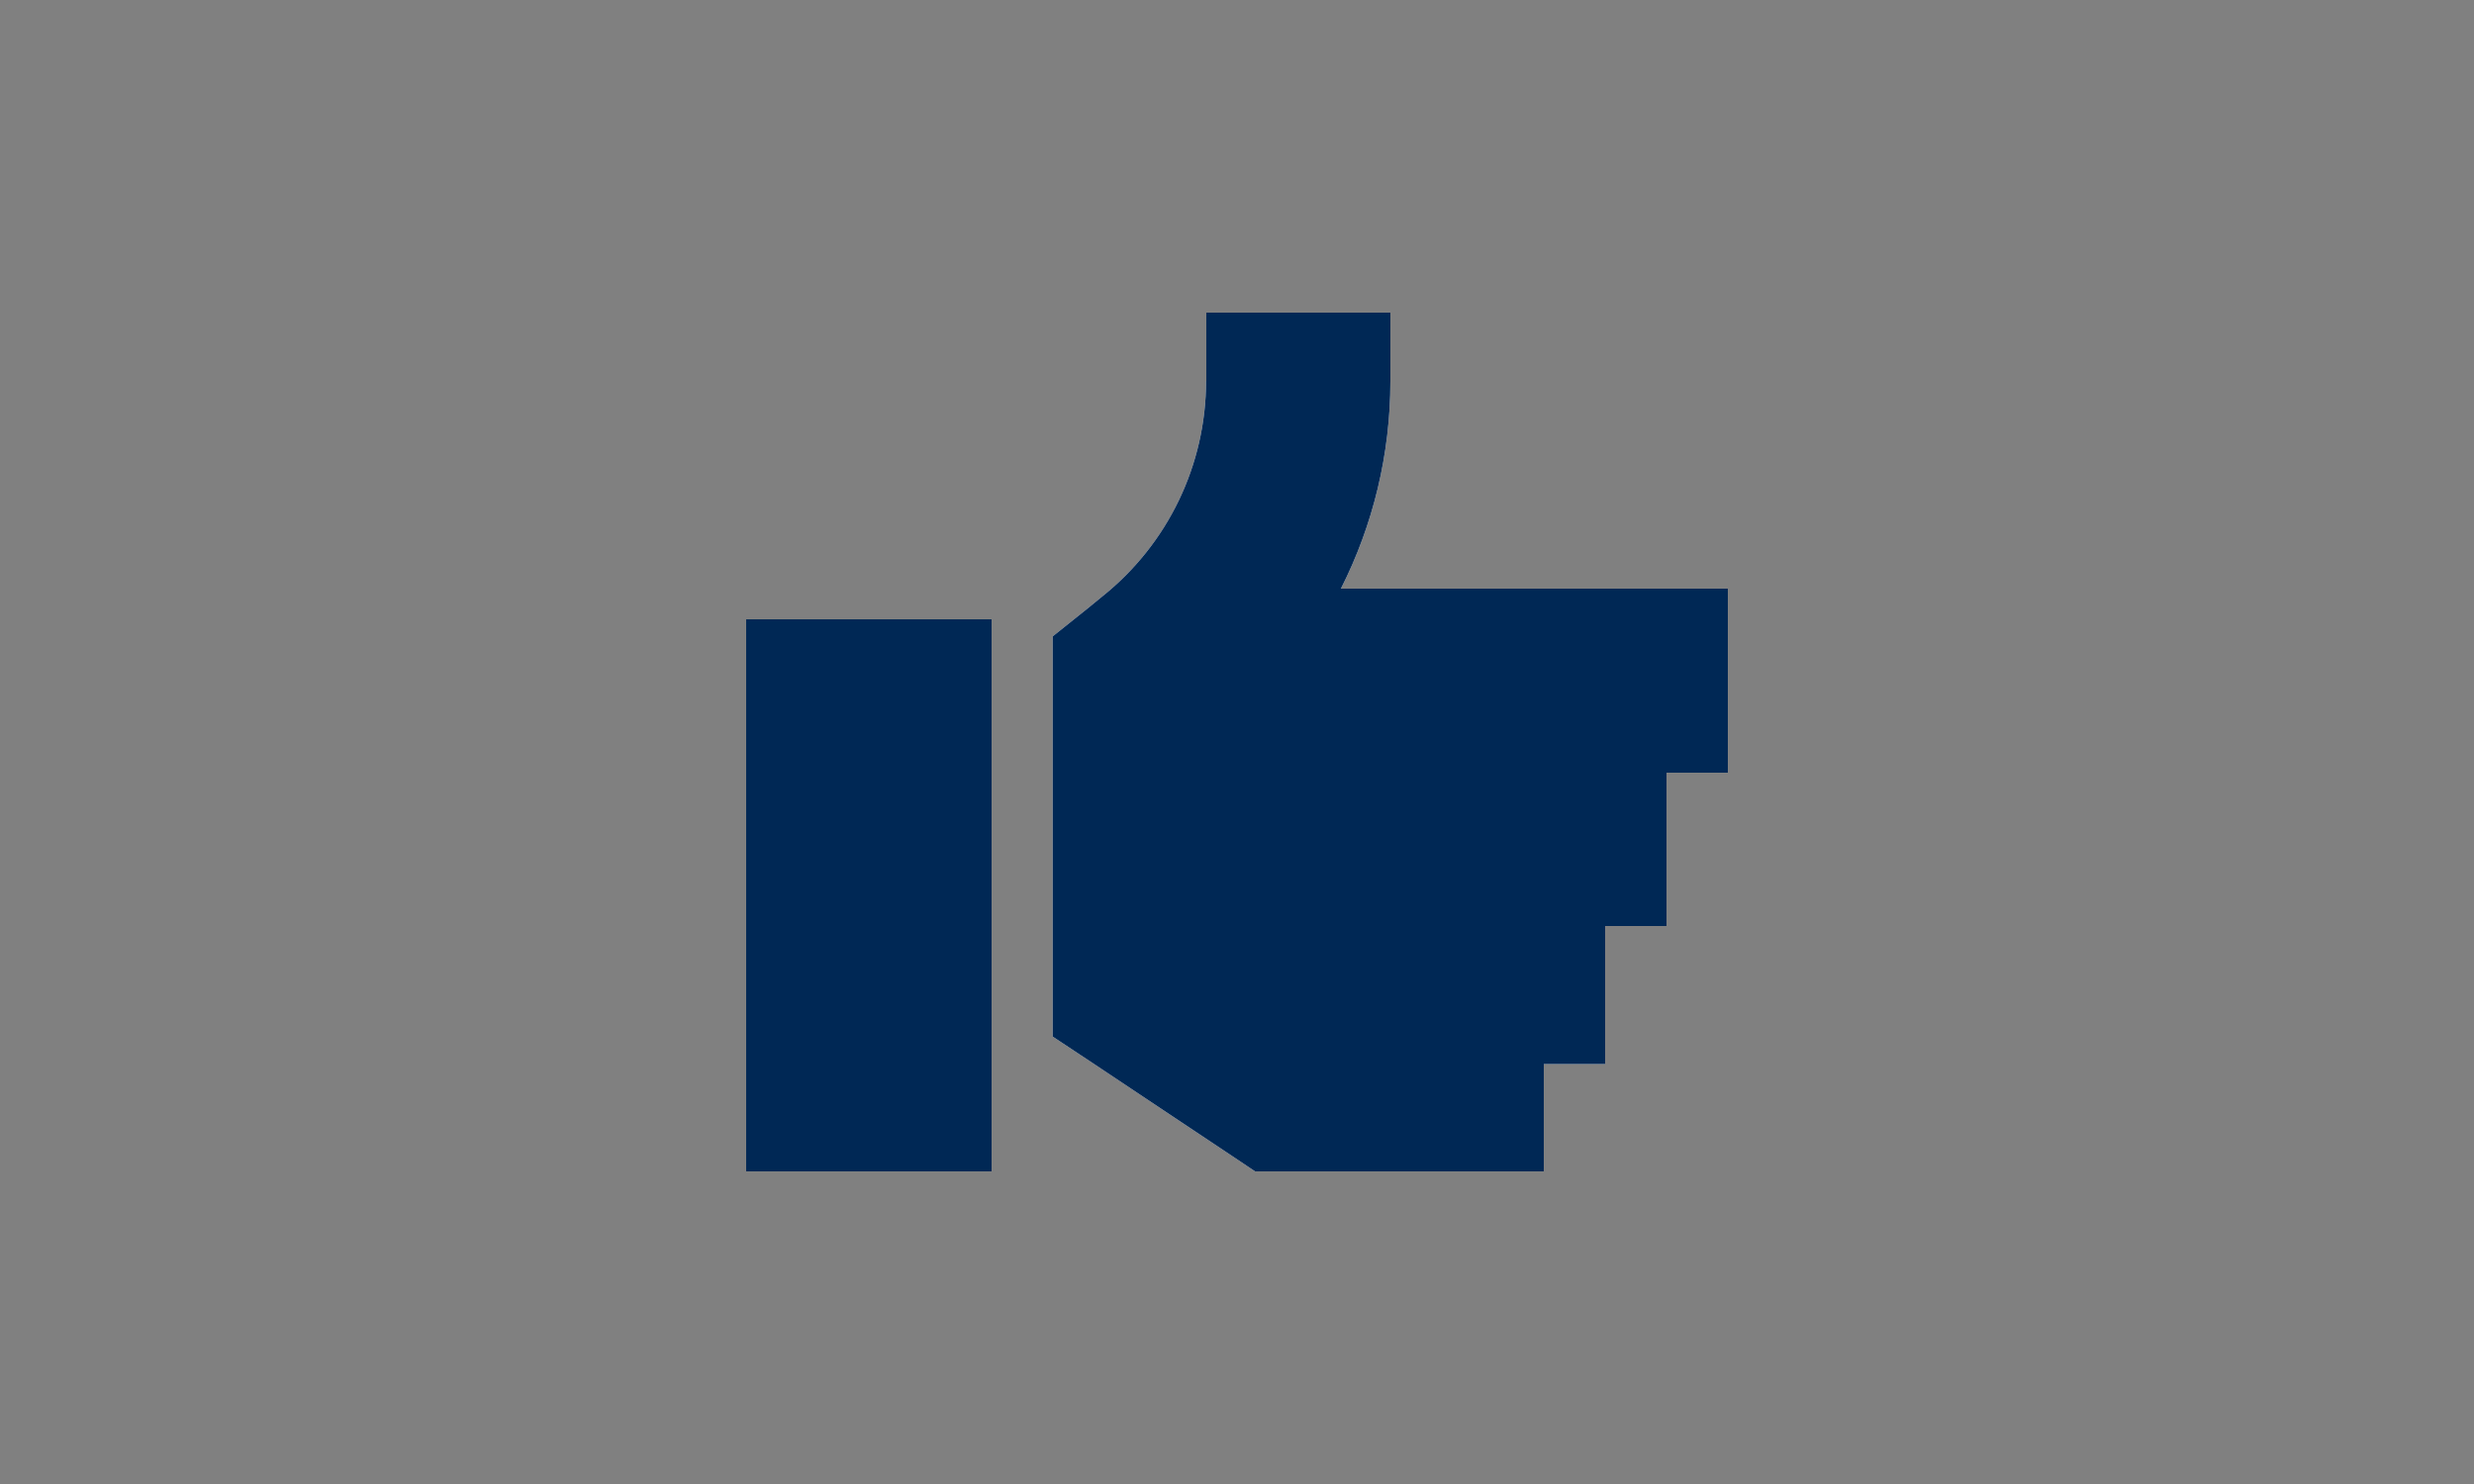
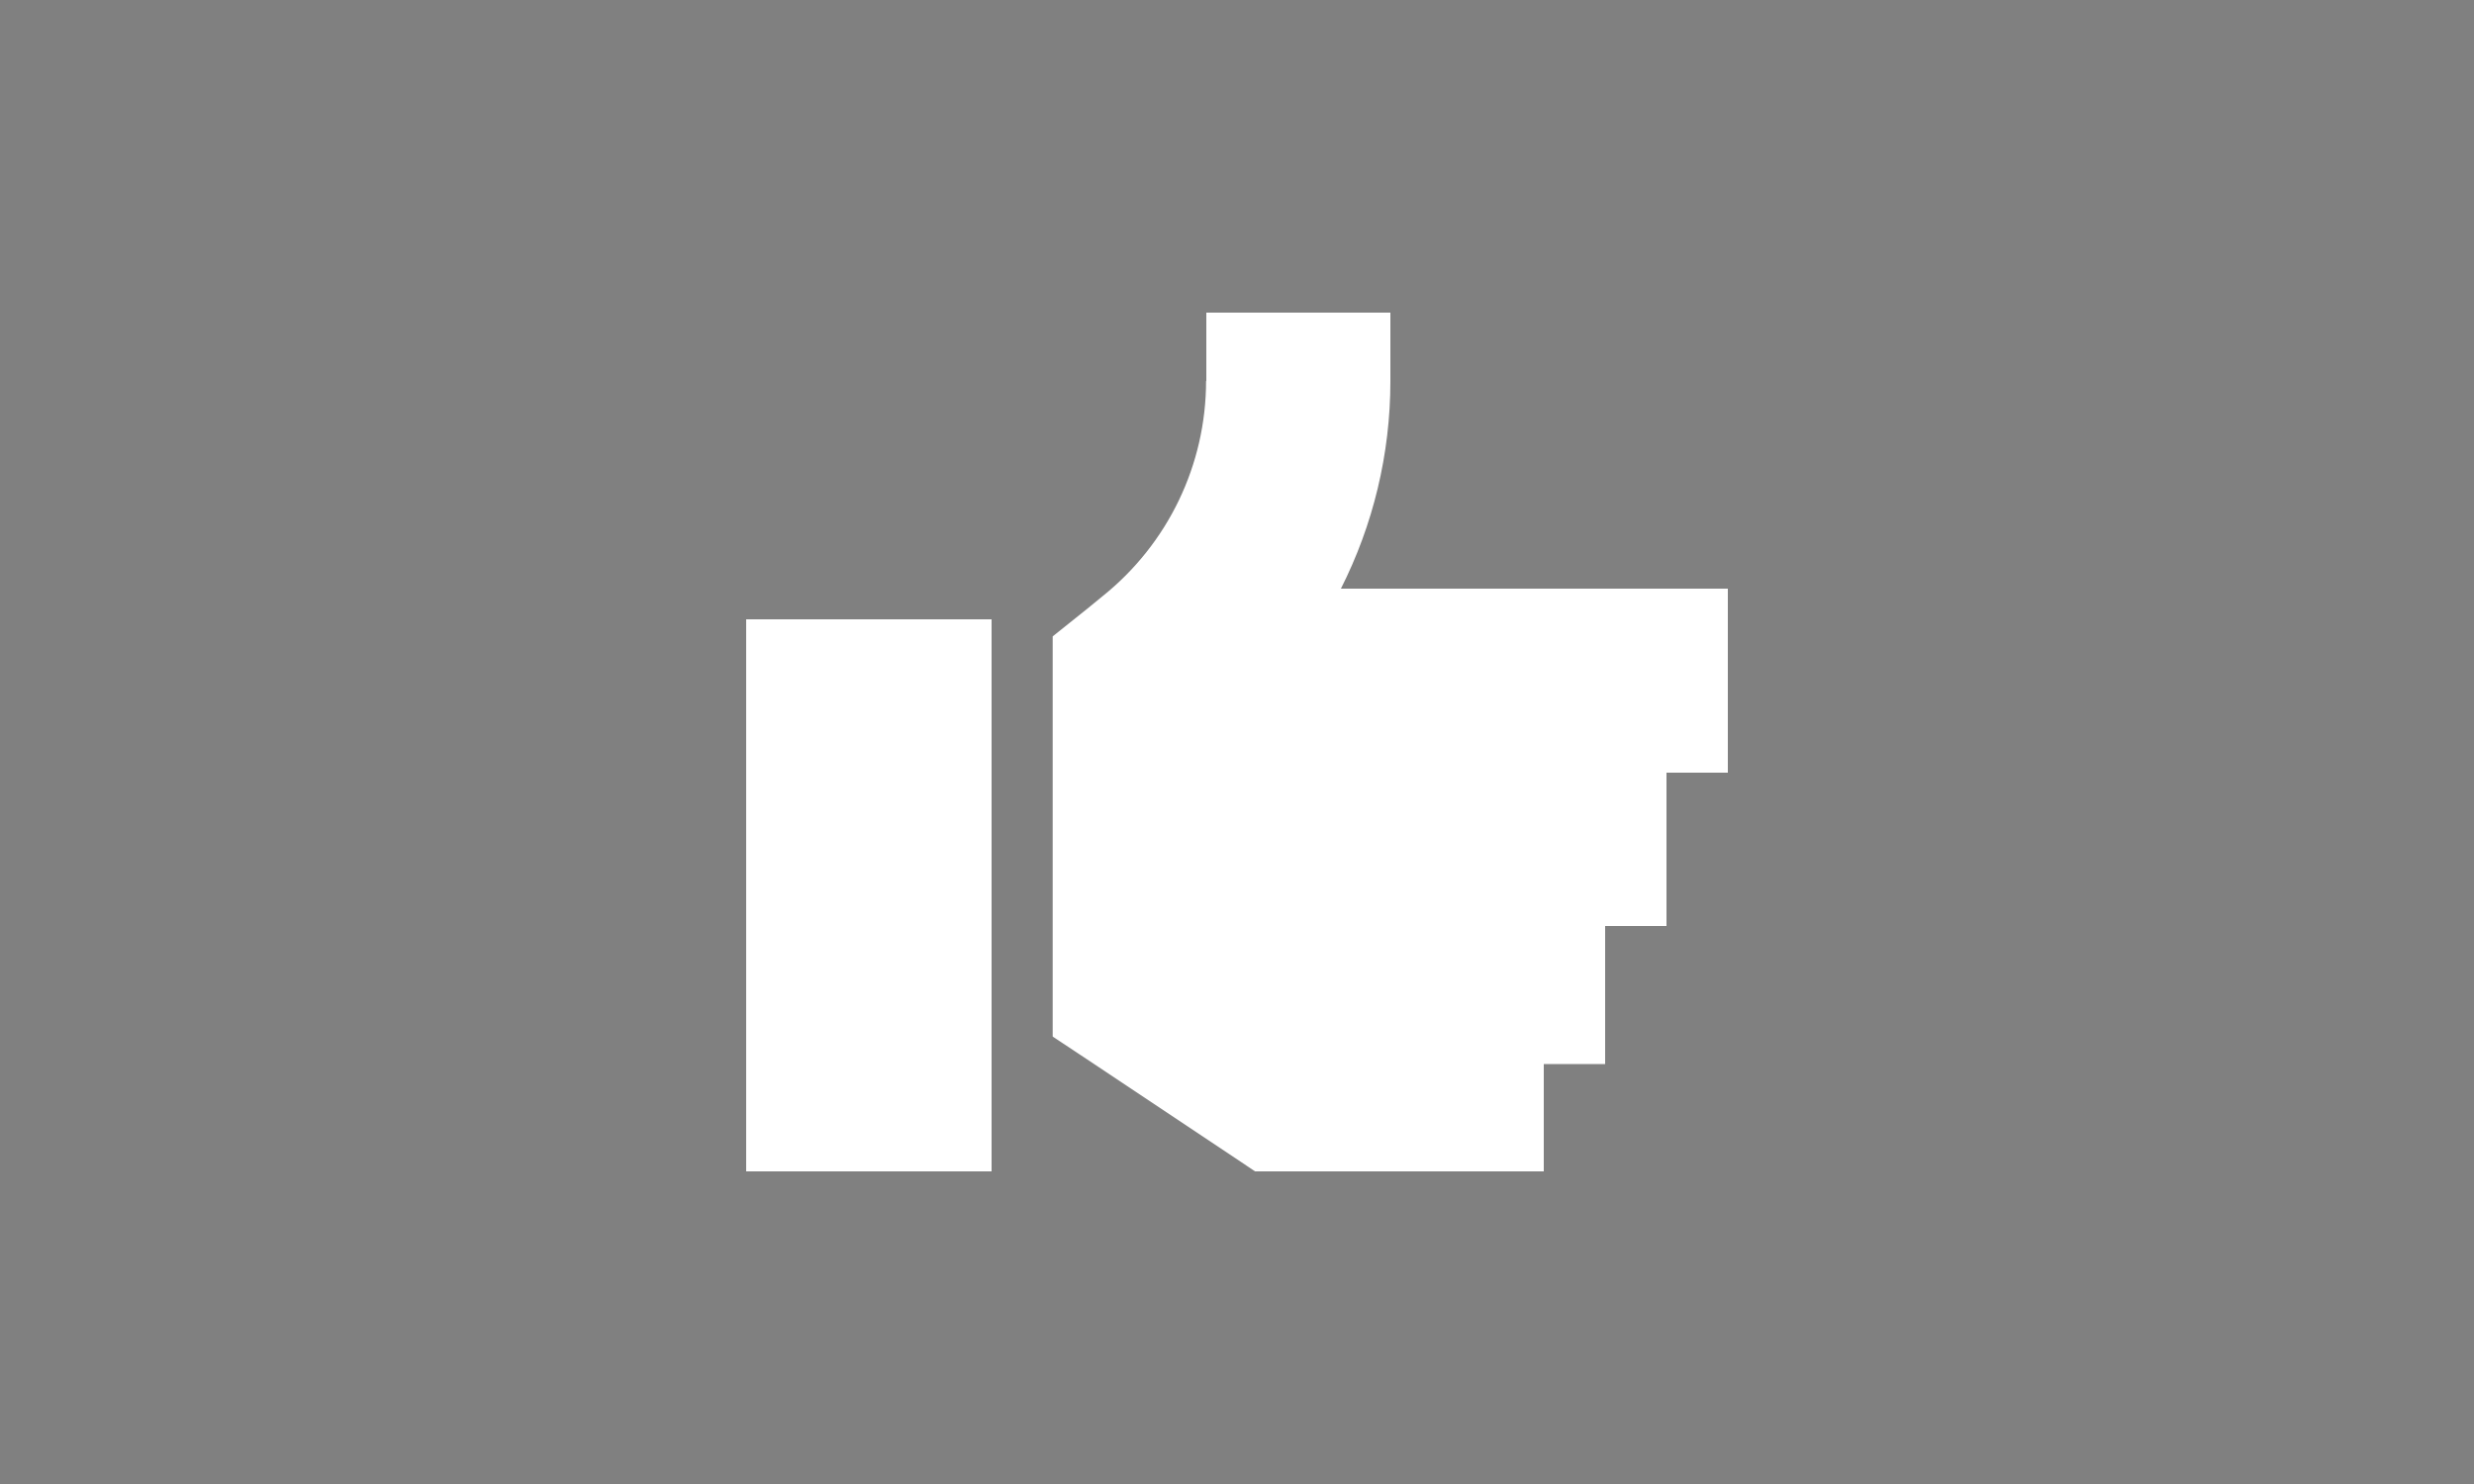
<svg xmlns="http://www.w3.org/2000/svg" viewBox="0 0 100 60">
  <rect x="0" y="0" width="100" height="60" fill="#808080" stroke="none" />
  <defs>
    <style>.cls-1{fill:#002855;}.cls-2{fill:#fff;}</style>
  </defs>
  <g id="White">
    <path class="cls-2" d="m40.08,25.04v22.32h-9.92v-22.32h9.92Zm8.68-9.63v-2.77h7.44v2.77c0,2.95-.7,5.82-2,8.39h15.64v7.44h-2.48v6.2h-2.48v5.58h-2.48v4.34h-11.67l-.94-.63-5.58-3.72-1.66-1.1v-16.18l1.4-1.12.61-.5c2.65-2.12,4.19-5.32,4.19-8.71h0Z" />
  </g>
  <g id="Monotone">
-     <path class="cls-1" d="m40.08,25.04v22.32h-9.92v-22.32h9.92Zm8.68-9.63v-2.77h7.44v2.77c0,2.95-.7,5.82-2,8.39h15.64v7.44h-2.48v6.2h-2.48v5.58h-2.48v4.34h-11.67l-.94-.63-5.58-3.72-1.66-1.1v-16.18l1.4-1.12.61-.5c2.65-2.12,4.19-5.32,4.19-8.71h0Z" />
-   </g>
+     </g>
</svg>